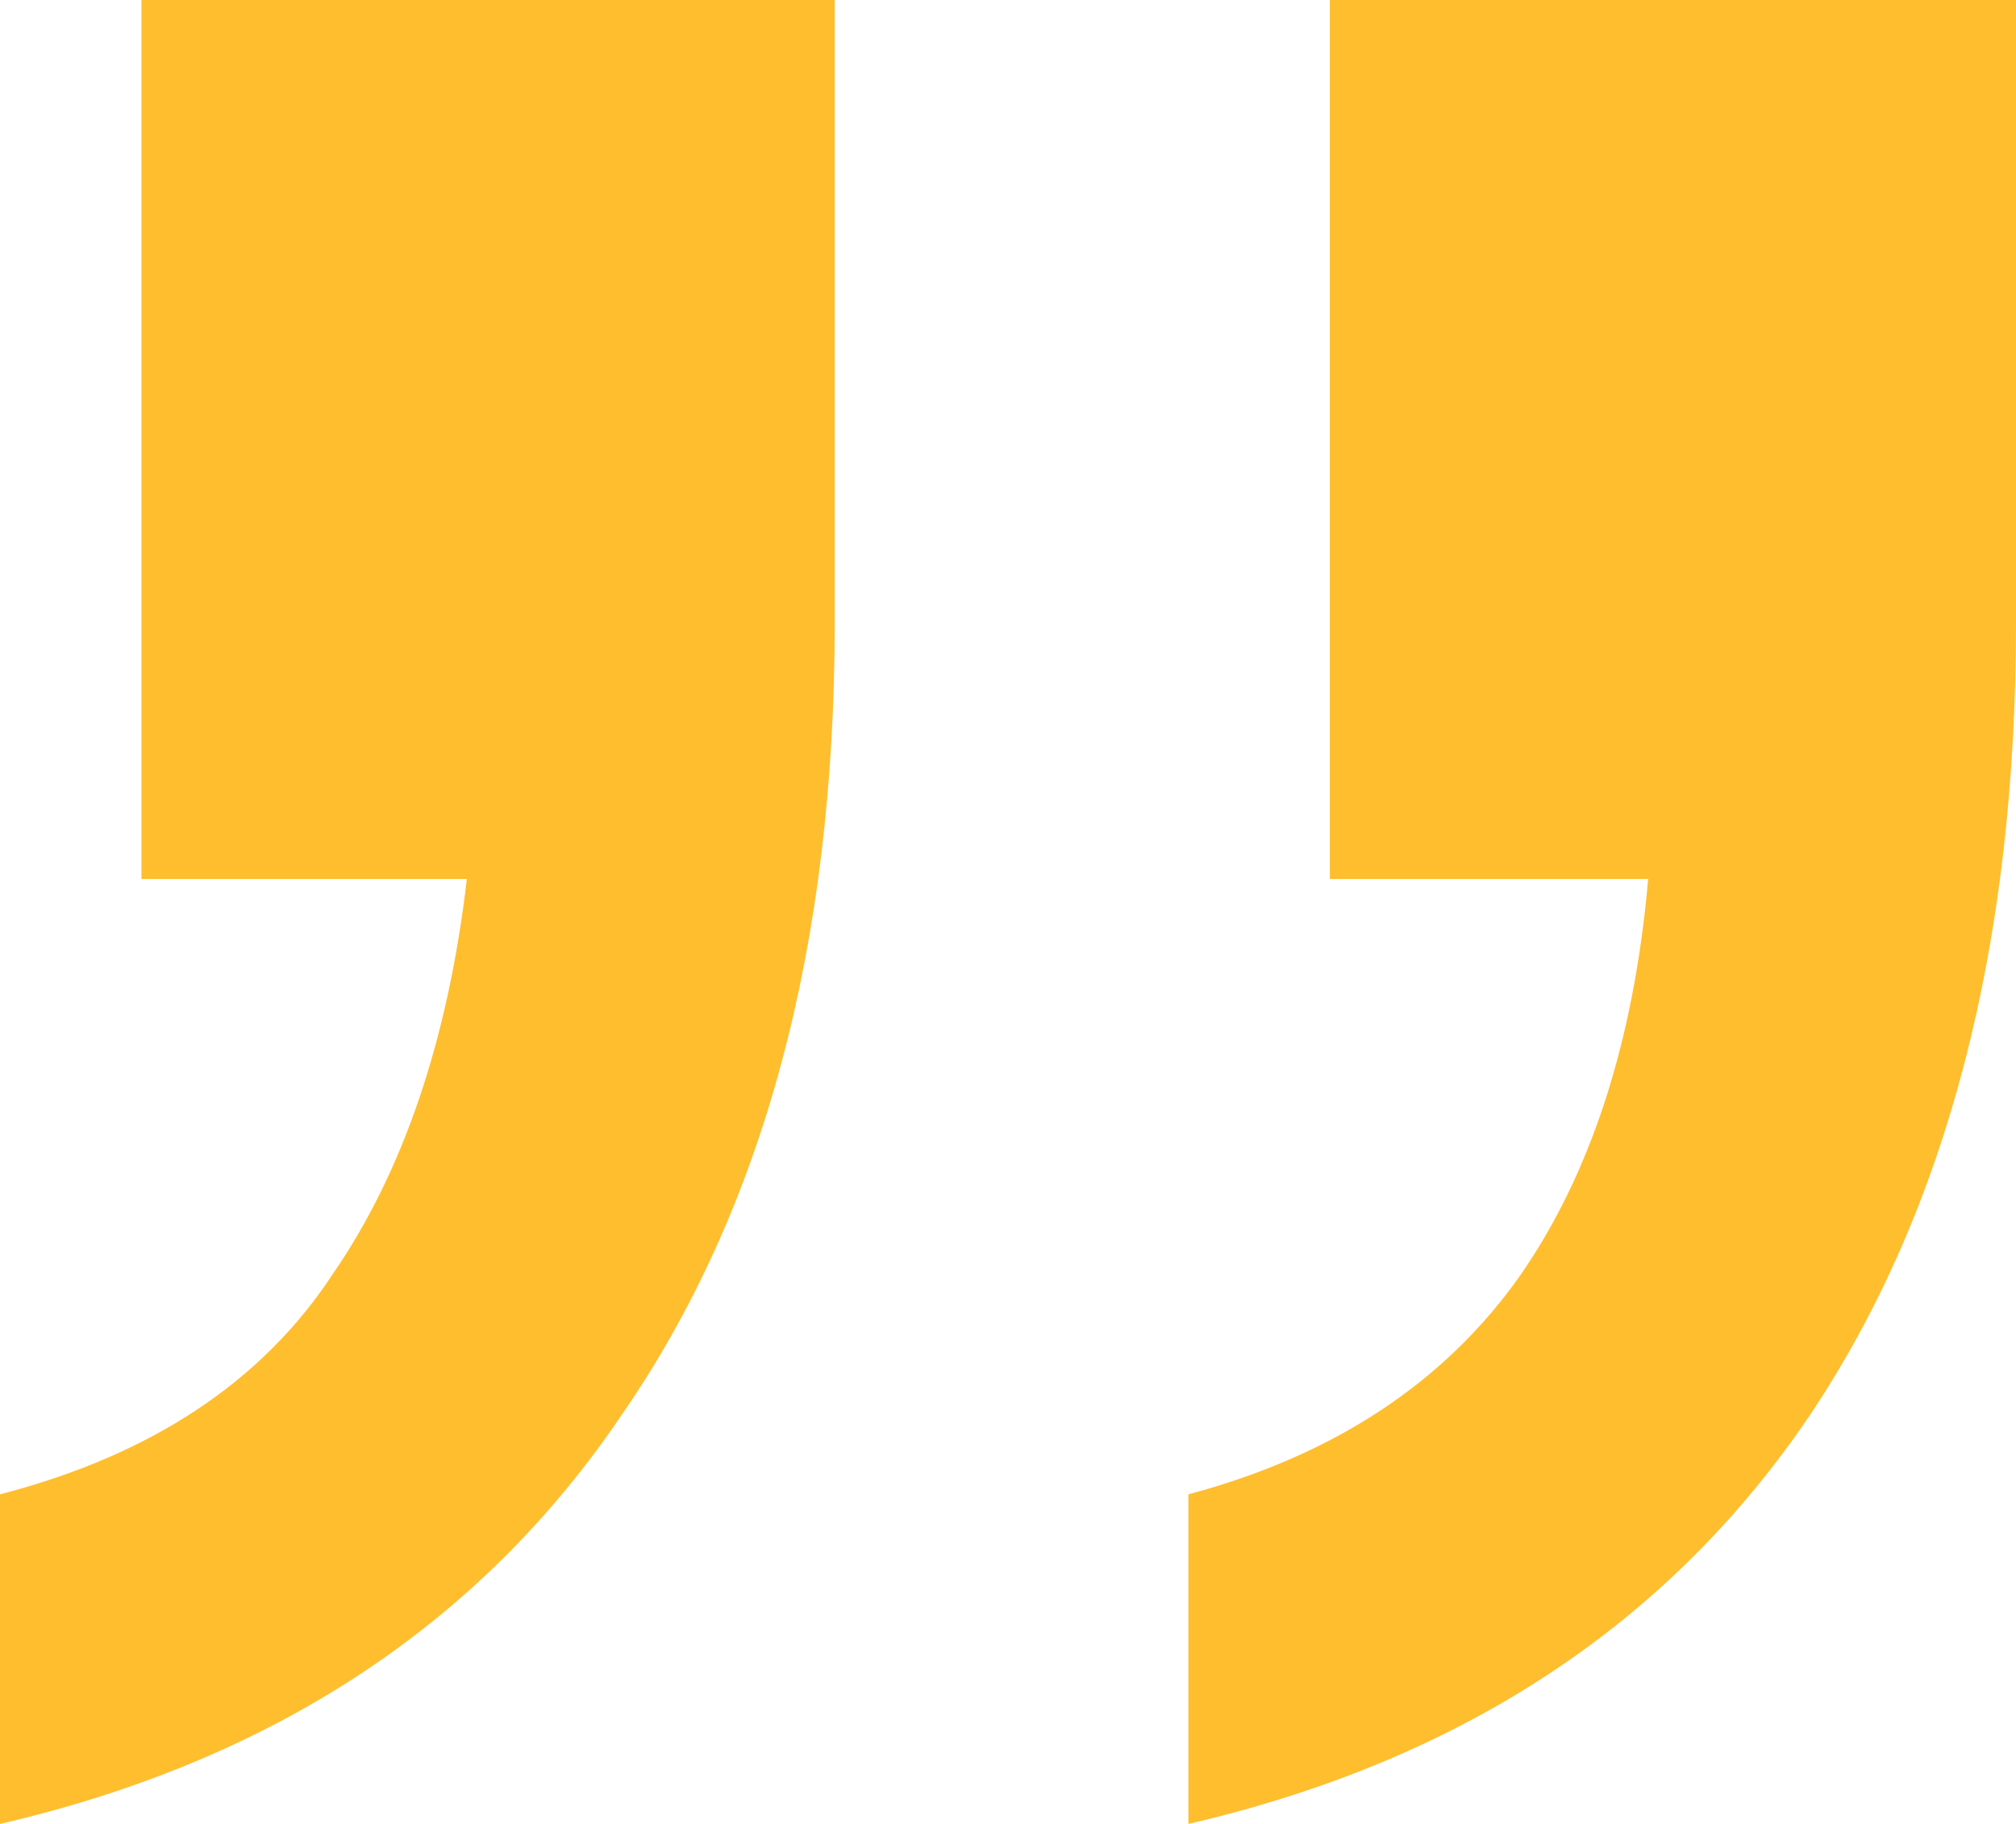
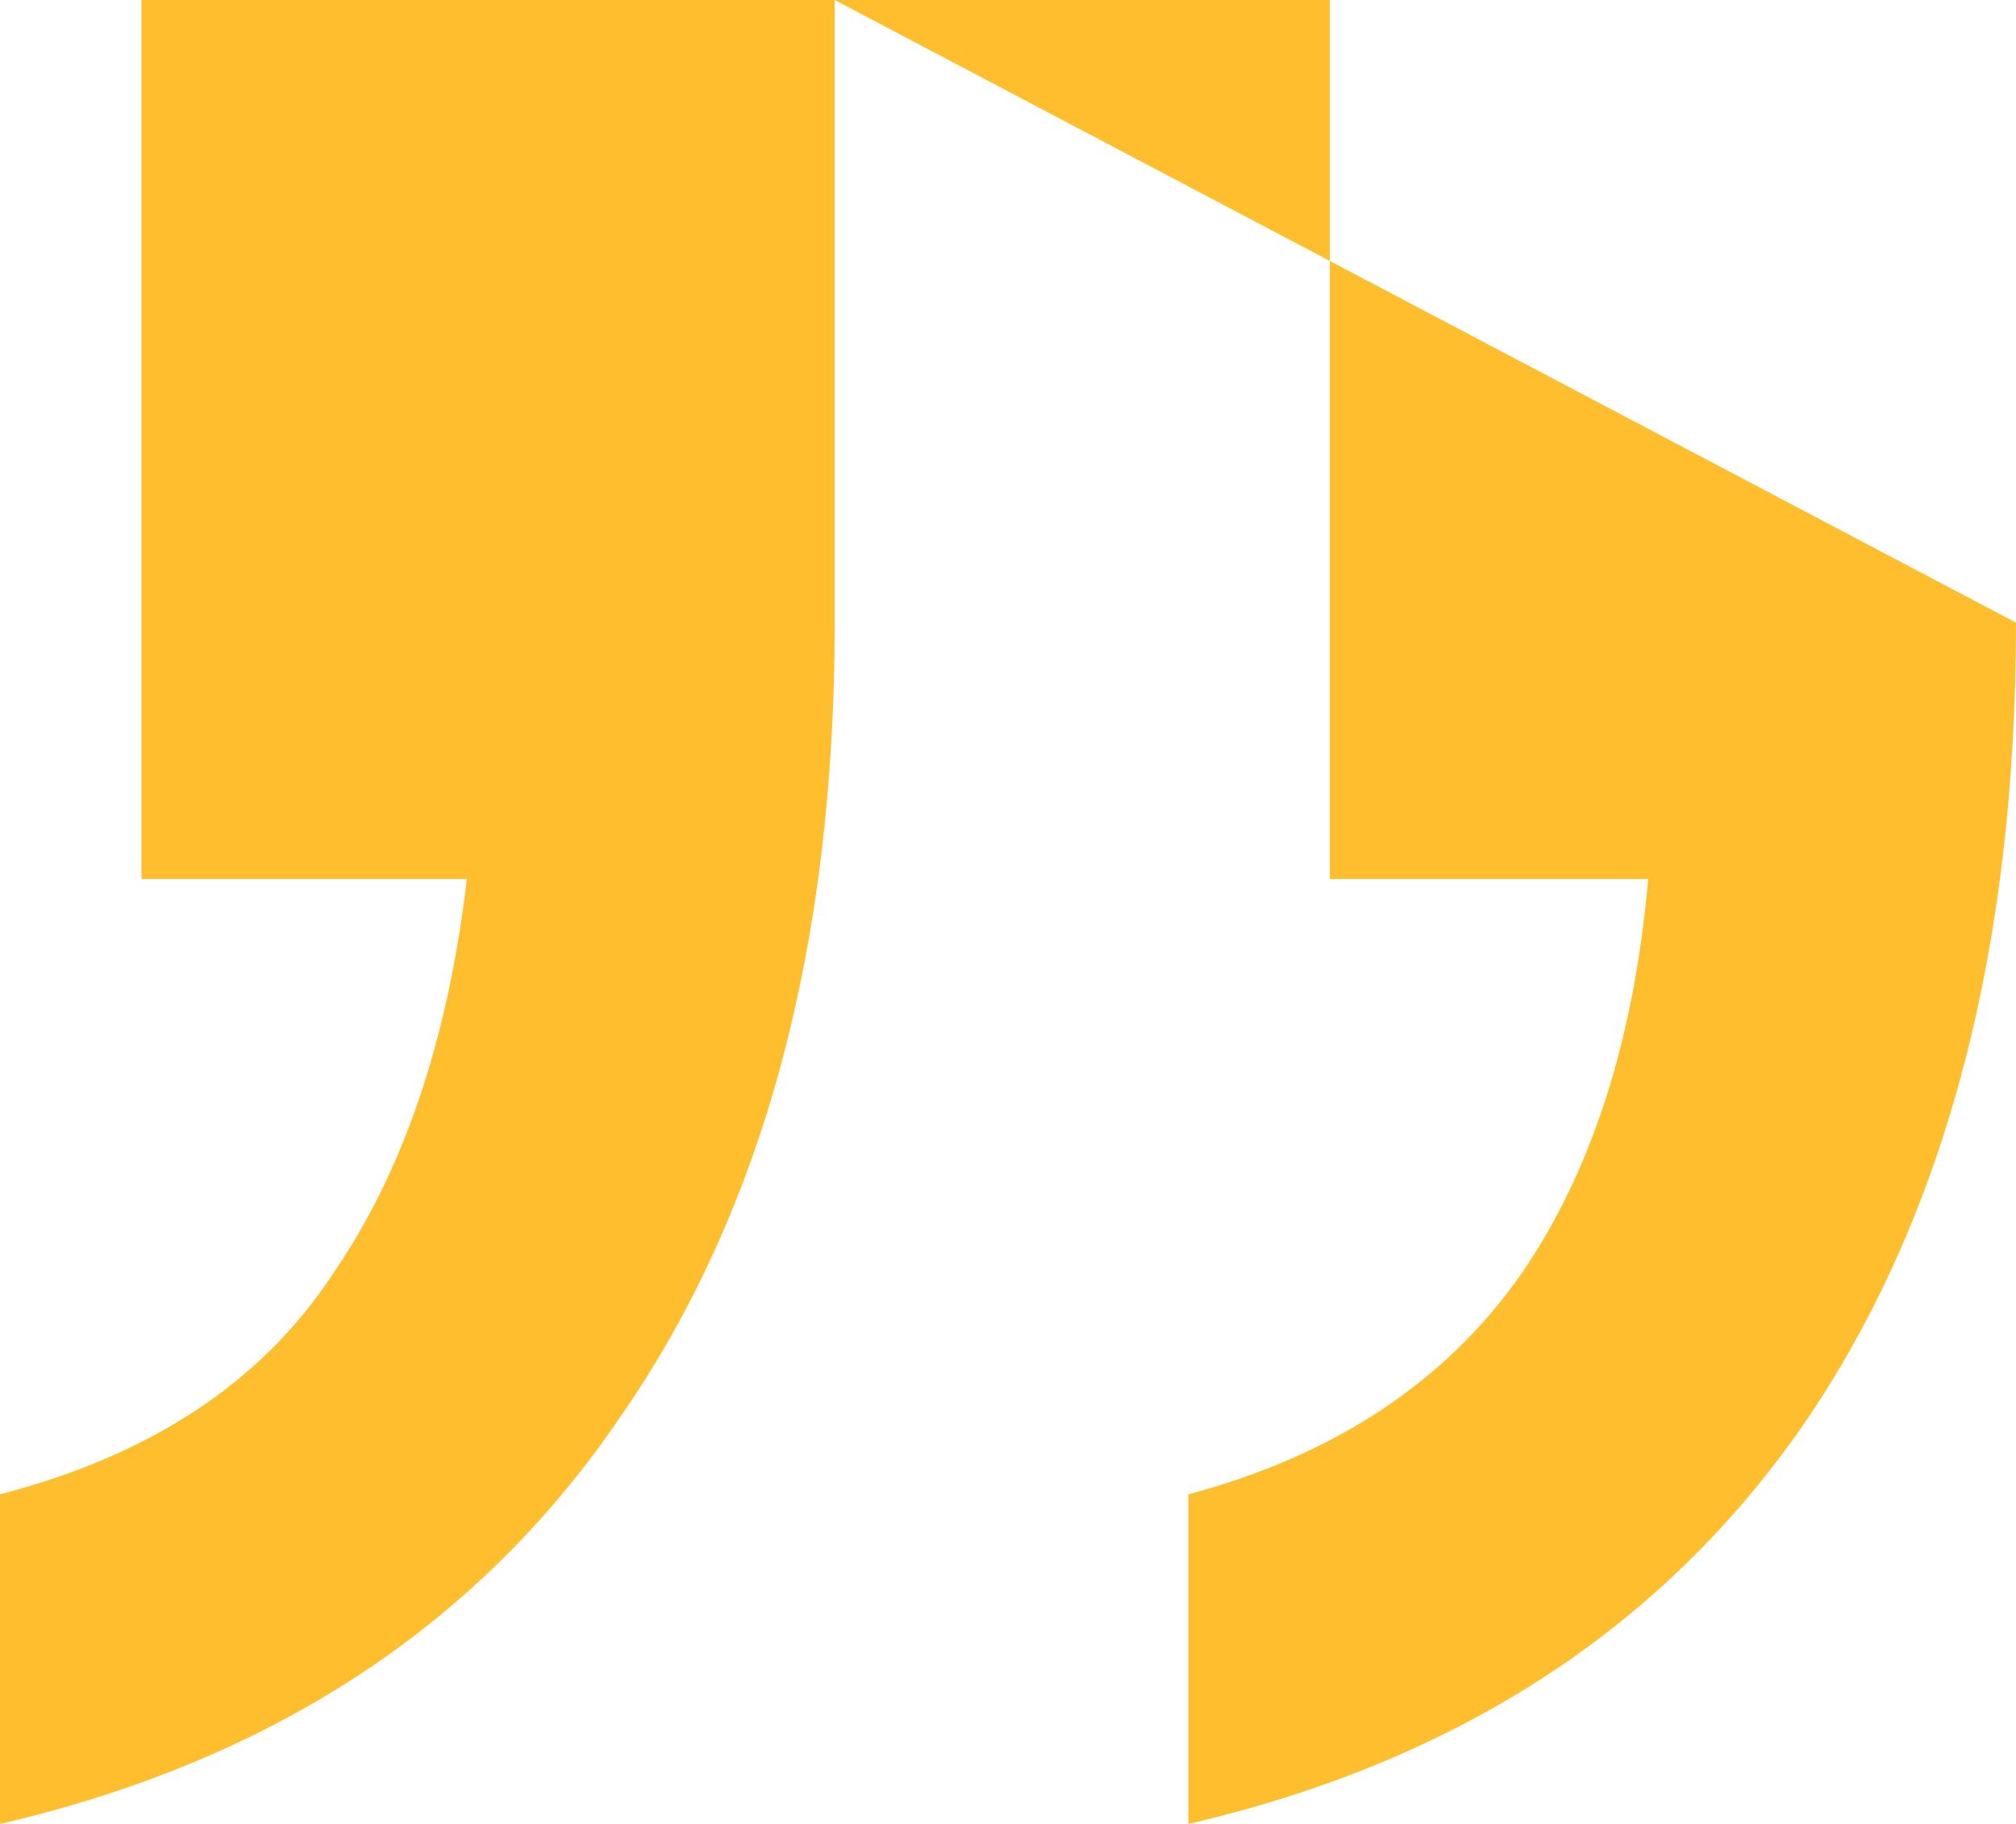
<svg xmlns="http://www.w3.org/2000/svg" width="42" height="38" viewBox="0 0 42 38" fill="none">
-   <path d="M17.39 0L17.39 12.972C17.39 19.687 15.916 25.181 12.968 29.454C10.021 33.829 5.698 36.678 -3.8147e-06 38L-3.21432e-06 31.133C3.144 30.319 5.453 28.793 6.926 26.554C8.4 24.418 9.333 21.671 9.726 18.313L2.947 18.313L2.947 0L17.39 0ZM42 0L42 12.972C42 19.687 40.575 25.181 37.726 29.454C34.779 33.829 30.456 36.678 24.758 38L24.758 31.133C27.803 30.319 30.112 28.793 31.684 26.554C33.158 24.418 34.042 21.671 34.337 18.313L27.705 18.313L27.705 0L42 0Z" fill="#FFBE2E" />
+   <path d="M17.39 0L17.39 12.972C17.39 19.687 15.916 25.181 12.968 29.454C10.021 33.829 5.698 36.678 -3.8147e-06 38L-3.21432e-06 31.133C3.144 30.319 5.453 28.793 6.926 26.554C8.4 24.418 9.333 21.671 9.726 18.313L2.947 18.313L2.947 0L17.39 0ZL42 12.972C42 19.687 40.575 25.181 37.726 29.454C34.779 33.829 30.456 36.678 24.758 38L24.758 31.133C27.803 30.319 30.112 28.793 31.684 26.554C33.158 24.418 34.042 21.671 34.337 18.313L27.705 18.313L27.705 0L42 0Z" fill="#FFBE2E" />
</svg>